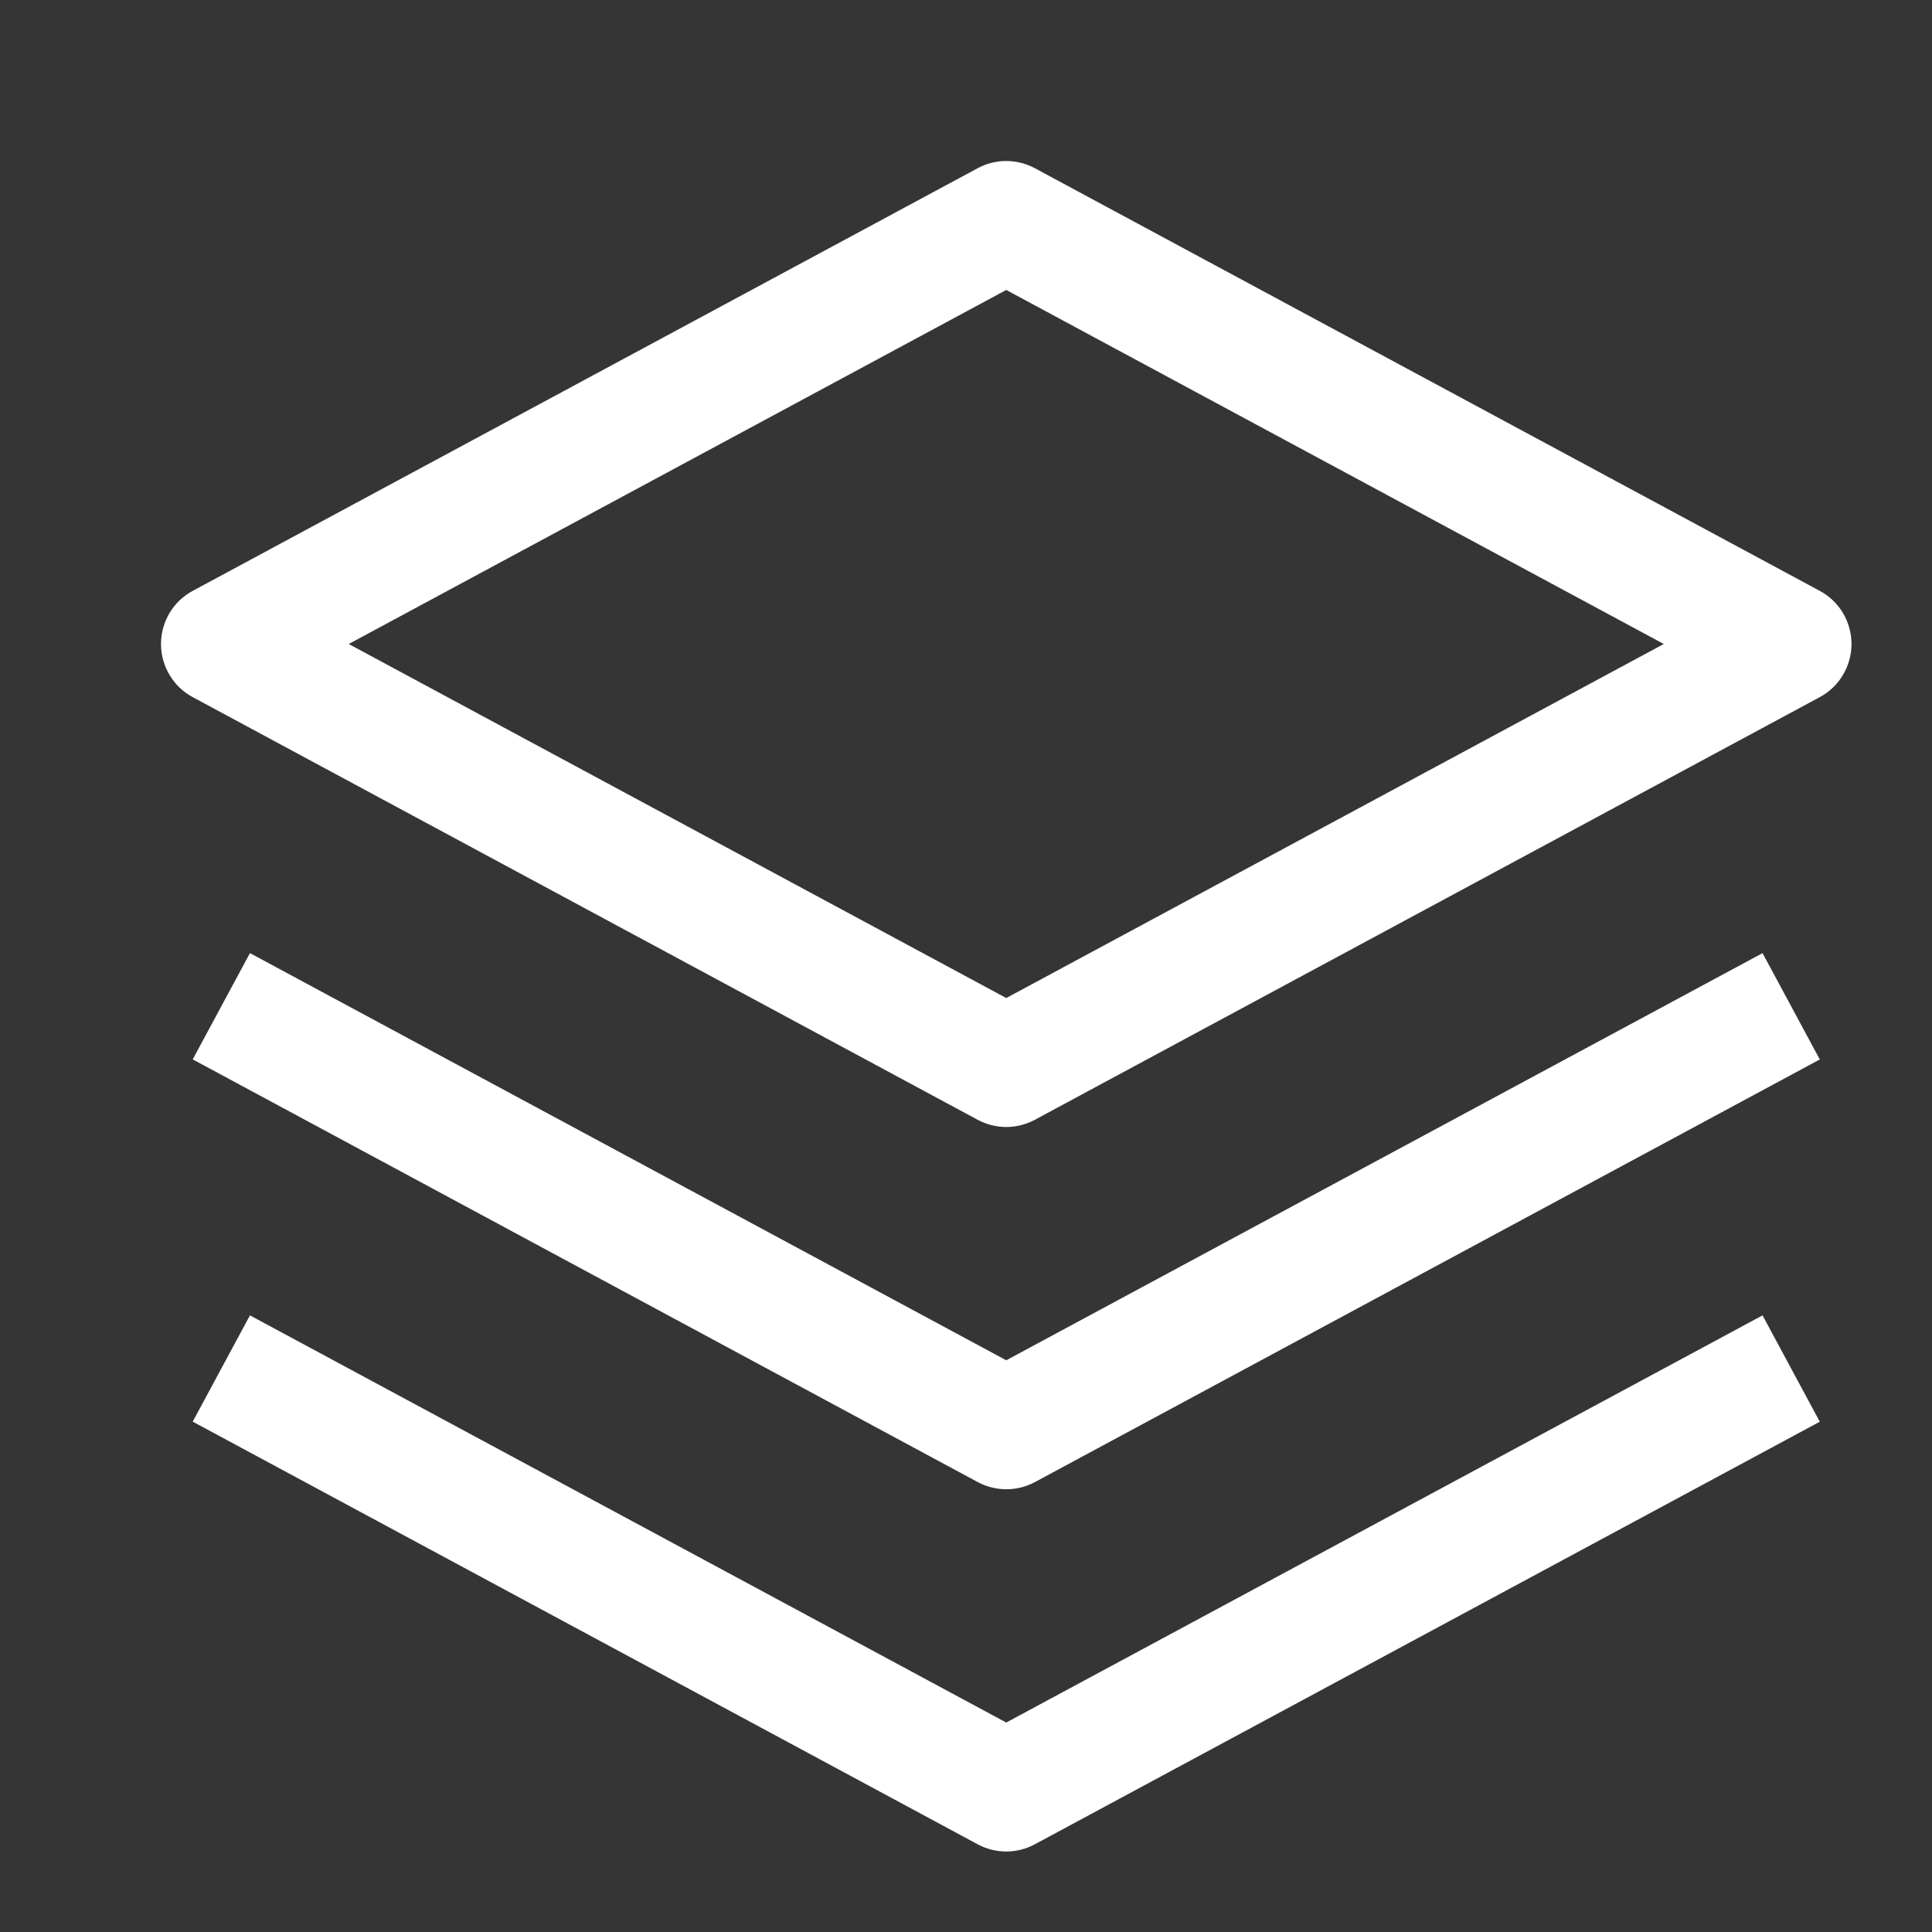
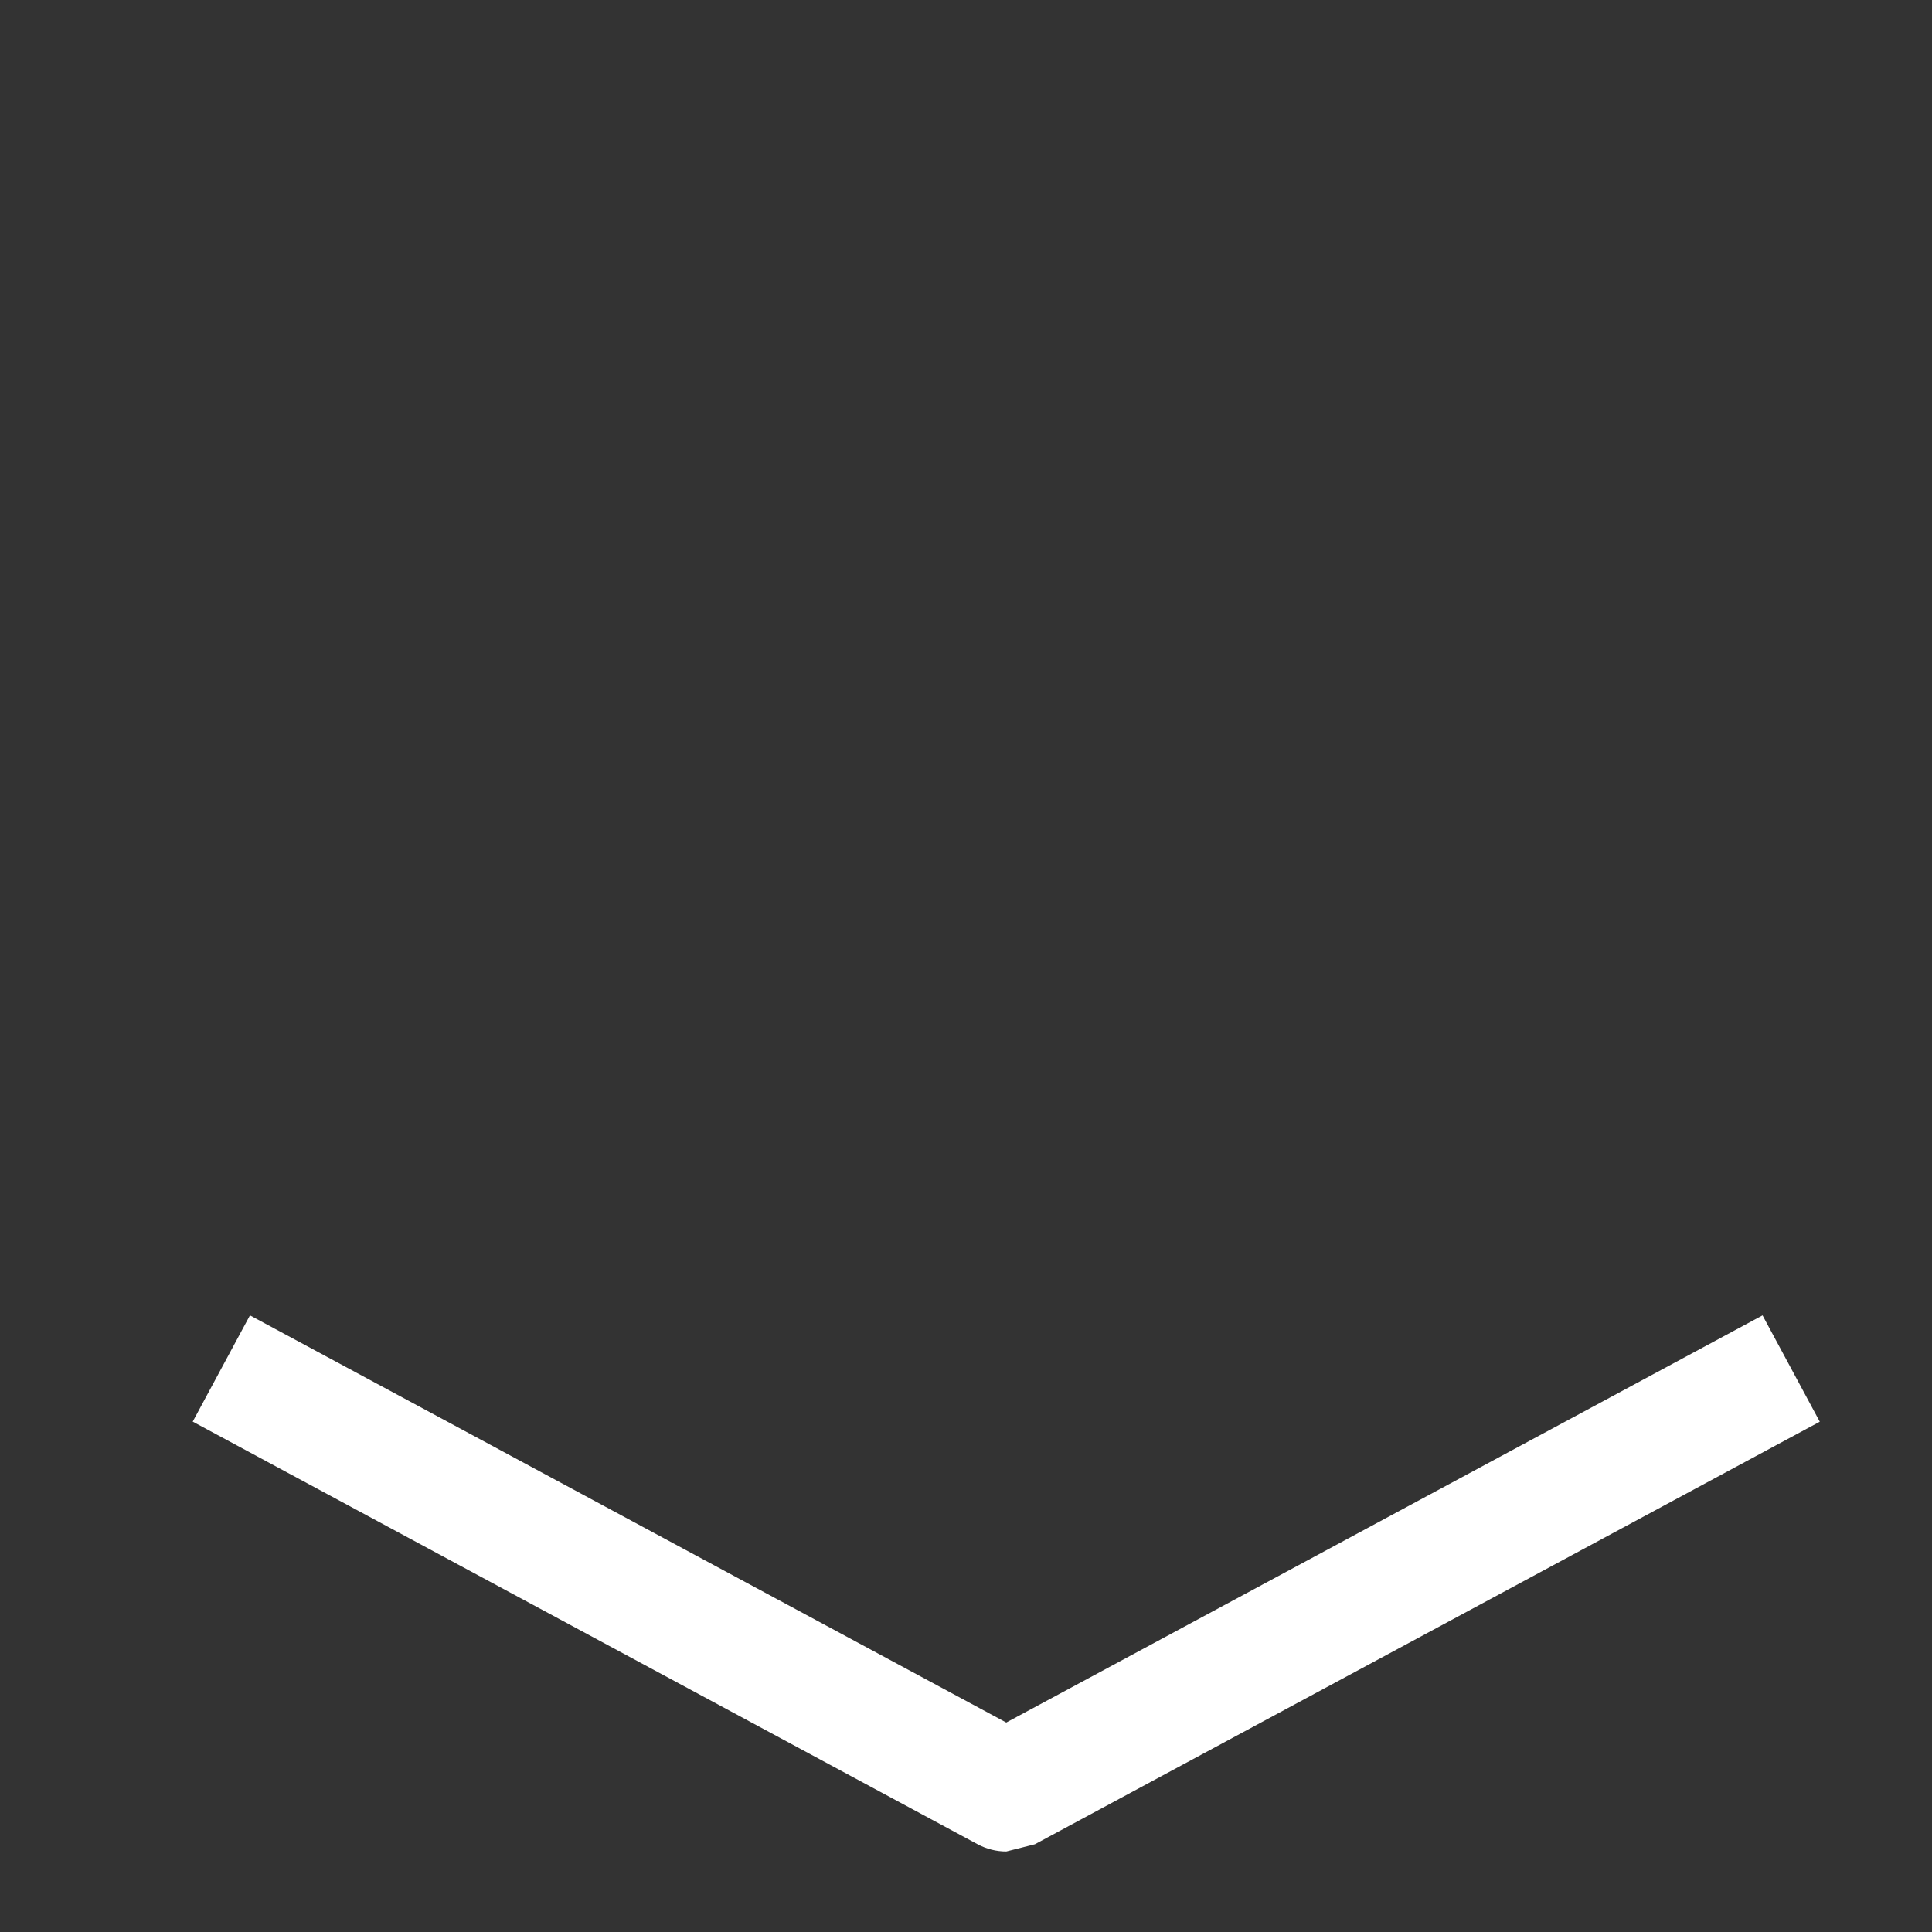
<svg xmlns="http://www.w3.org/2000/svg" width="24" height="24" viewBox="0 0 24 24" fill="none">
  <rect x="0" y="0" width="24" height="24" fill="#333333" stroke="none" />
-   <rect width="24" height="24" fill="white" fill-opacity="0.01" style="mix-blend-mode:multiply" />
-   <path d="M12.5 18.5C12.376 18.5 12.254 18.469 12.144 18.41L2.394 13.16L3.105 11.84L12.5 16.898L21.895 11.84L22.606 13.161L12.856 18.411C12.746 18.47 12.624 18.5 12.5 18.5Z" fill="white" />
-   <path d="M12.5 23C12.376 23 12.254 22.969 12.144 22.91L2.394 17.66L3.105 16.34L12.5 21.398L21.895 16.34L22.606 17.661L12.856 22.91C12.746 22.969 12.624 23 12.5 23Z" fill="white" />
-   <path d="M12.5 14C12.376 14 12.254 13.969 12.144 13.91L2.394 8.66C2.275 8.596 2.175 8.501 2.106 8.384C2.037 8.268 2 8.135 2 8C2 7.865 2.037 7.732 2.106 7.615C2.175 7.499 2.275 7.404 2.394 7.34L12.144 2.09C12.254 2.031 12.376 2 12.5 2C12.624 2 12.746 2.031 12.856 2.09L22.606 7.34C22.725 7.404 22.825 7.499 22.894 7.615C22.963 7.732 23 7.865 23 8C23 8.135 22.963 8.268 22.894 8.384C22.825 8.501 22.725 8.596 22.606 8.66L12.856 13.91C12.746 13.969 12.624 14 12.5 14ZM4.332 8L12.5 12.398L20.668 8L12.5 3.602L4.332 8Z" fill="white" />
+   <path d="M12.5 23C12.376 23 12.254 22.969 12.144 22.91L2.394 17.66L3.105 16.34L12.5 21.398L21.895 16.34L22.606 17.661L12.856 22.91Z" fill="white" />
</svg>